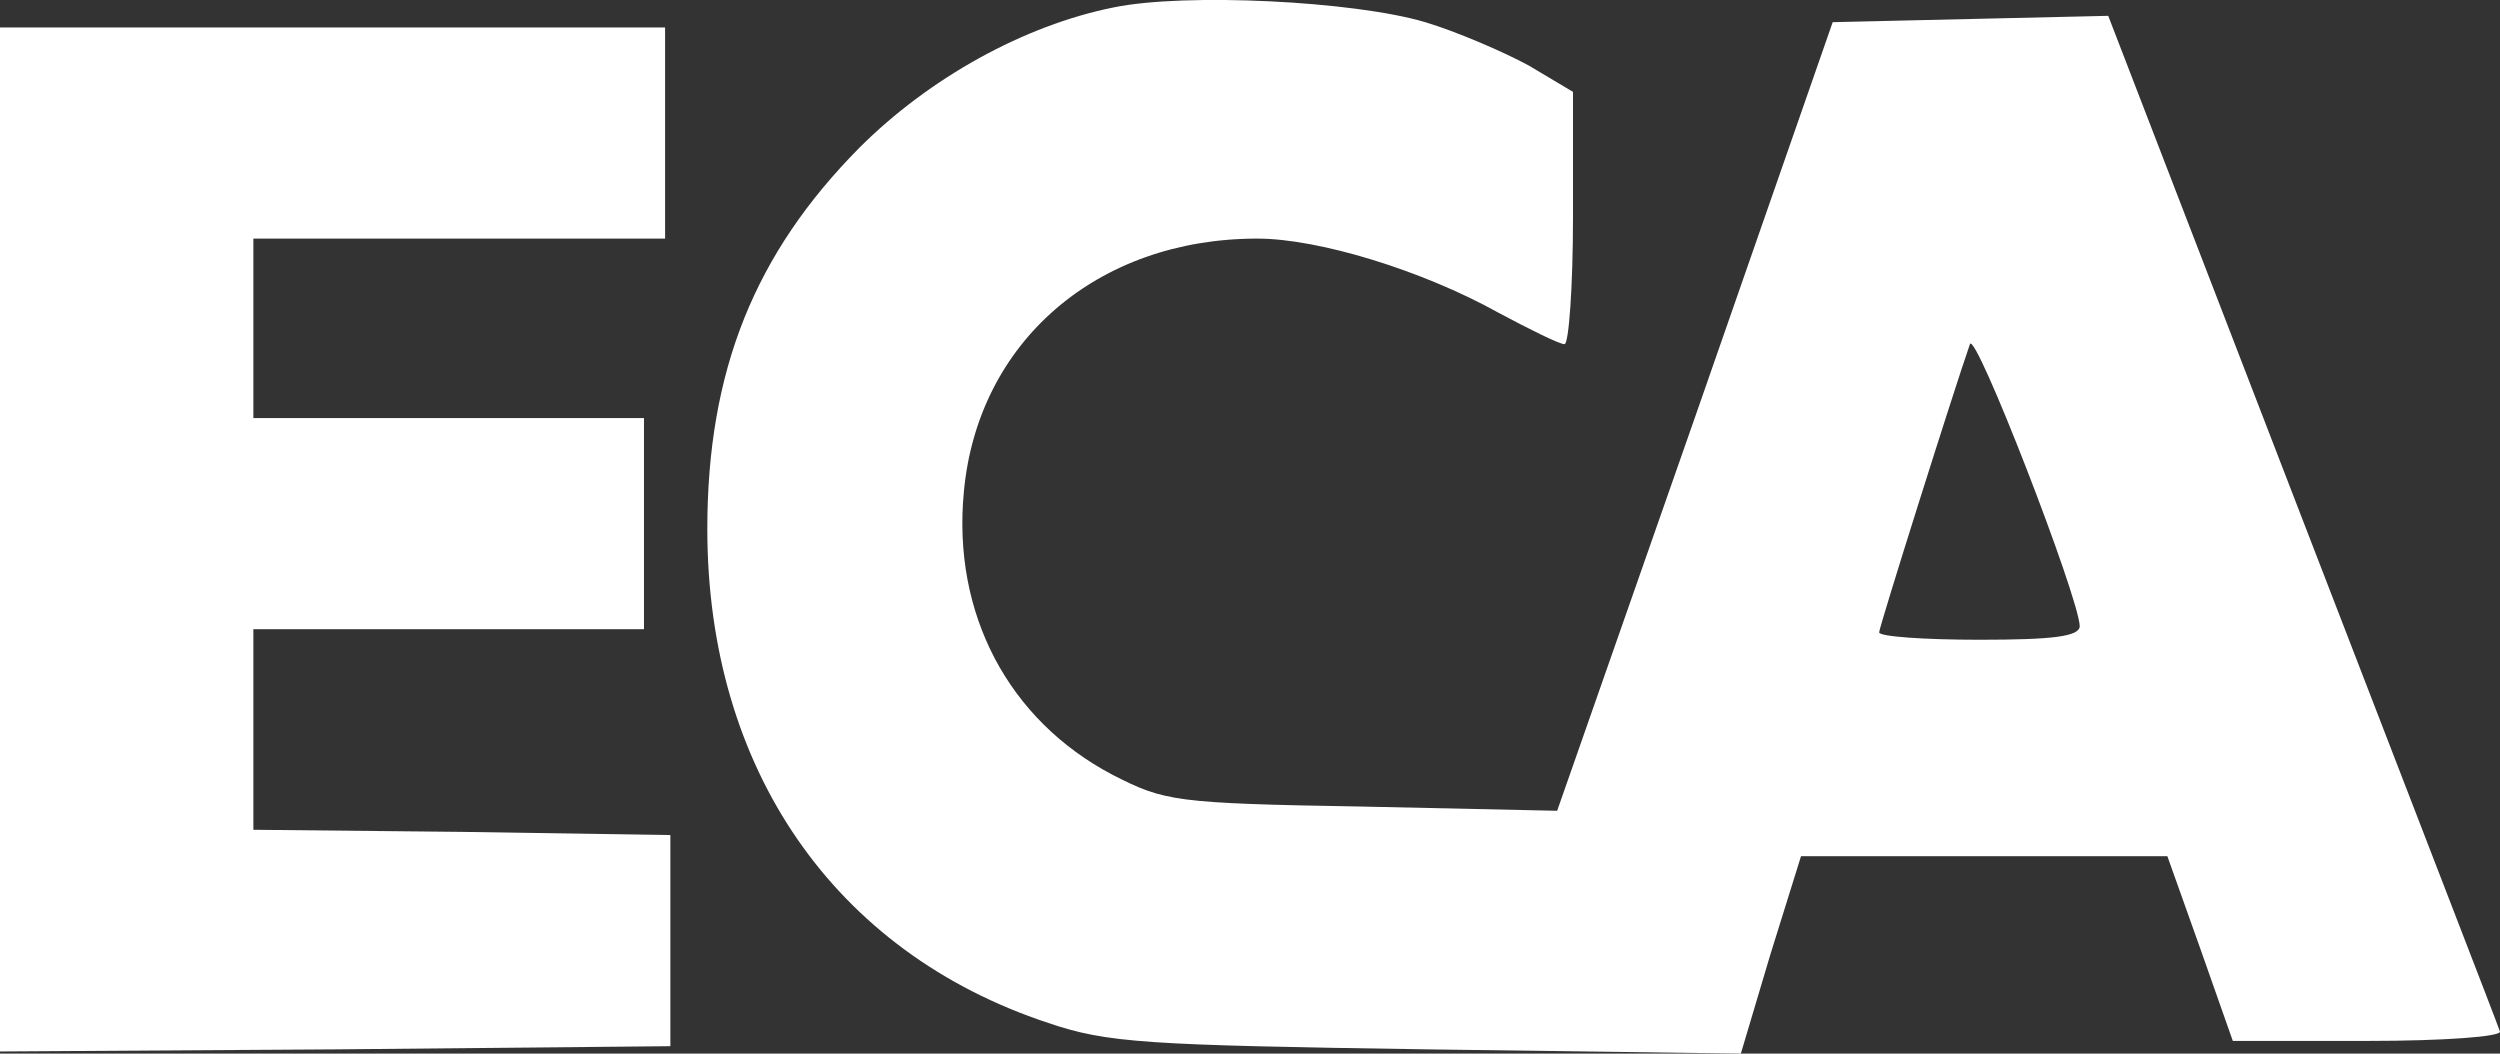
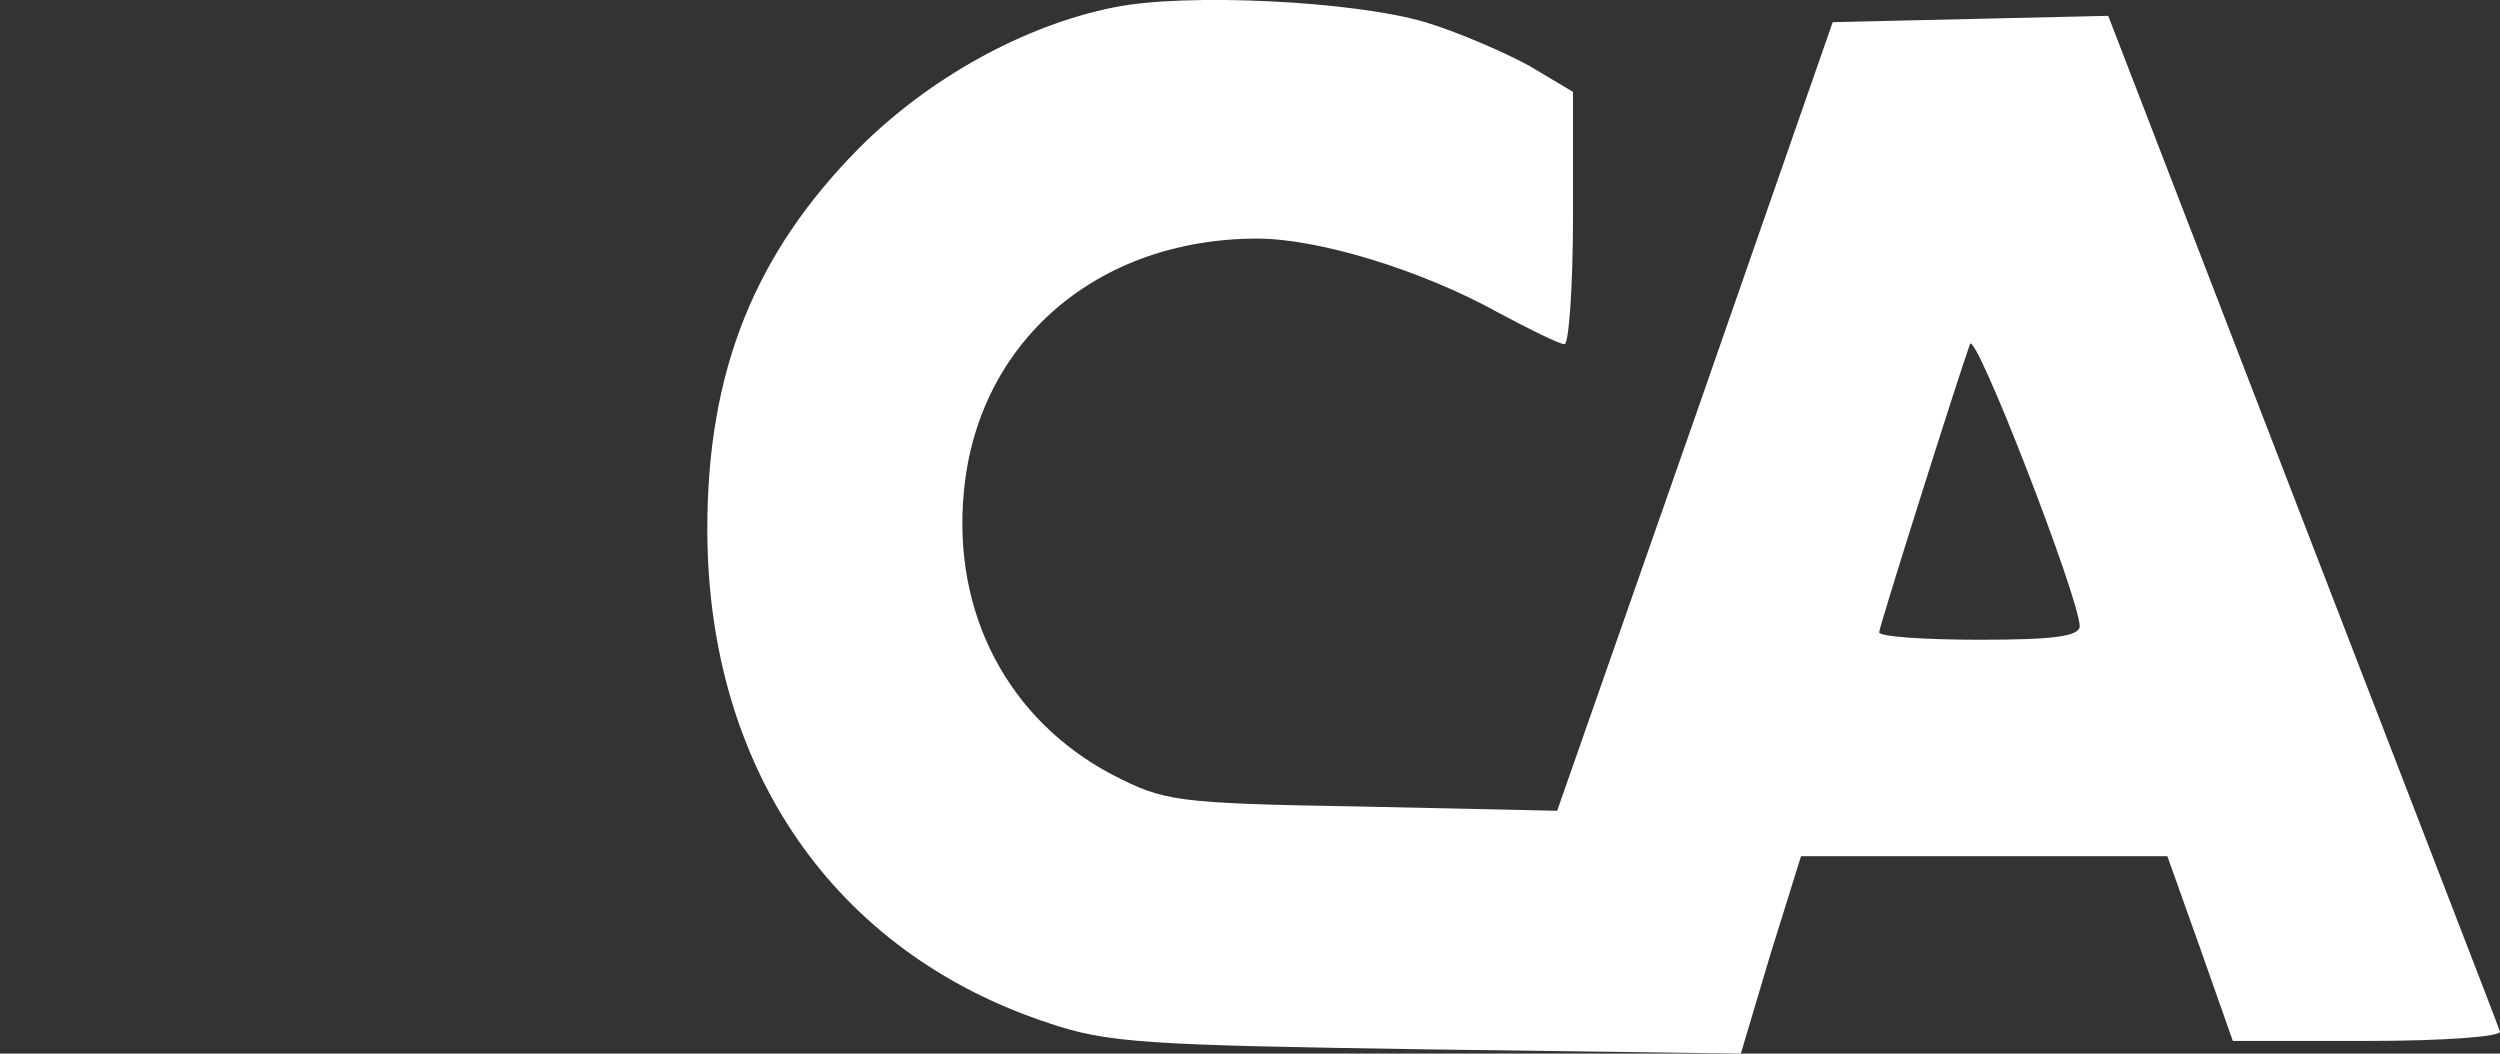
<svg xmlns="http://www.w3.org/2000/svg" id="Capa_1" viewBox="0 0 236.81 99.8">
  <rect x="0" y="0" width="236.81" height="99.8" fill="#333333" stroke="none" />
  <defs>
    <style>.cls-1{fill:#fff;}</style>
  </defs>
  <path class="cls-1" d="M105.5.7c-8.5,1.7-17.5,6.7-24.1,13.3-9.9,10-14.4,21.1-14.4,36.1,0,22.7,12,40.1,32.3,46.8,5.6,1.9,9.2,2.1,35.9,2.5l29.7.4,2.8-9.4,2.9-9.3h34.7l3.1,8.7,3.1,8.8h12.8c7.1,0,12.7-.4,12.5-.9-.1-.4-8.6-22.3-18.7-48.5L199.7,1.5l-13.1.3-13,.3-13,37.3-13.1,37.4-18.5-.4c-17.8-.3-18.7-.5-23.6-3-9.9-5.2-15.2-15.3-14.1-26.8,1.3-14.2,12.6-24,27.8-24,5.8,0,15.6,3,22.8,7,3,1.6,5.8,3,6.3,3,.4,0,.8-5.4.8-12v-11.9l-4.2-2.5c-2.4-1.3-6.8-3.2-9.8-4.1-6.7-2-22.7-2.8-29.5-1.4ZM197,59.3c0,1-2.6,1.3-9.5,1.3-5.2,0-9.5-.3-9.5-.7,0-.5,7.1-23,8.6-27.3.5-1.4,10.3,23.9,10.4,26.7Z" />
-   <path class="cls-1" d="M0,51.1v48.5l31.8-.2,31.7-.3v-20l-19.7-.3-19.8-.2v-19h37v-20H24v-17h39V2.6H0v48.5Z" />
</svg>